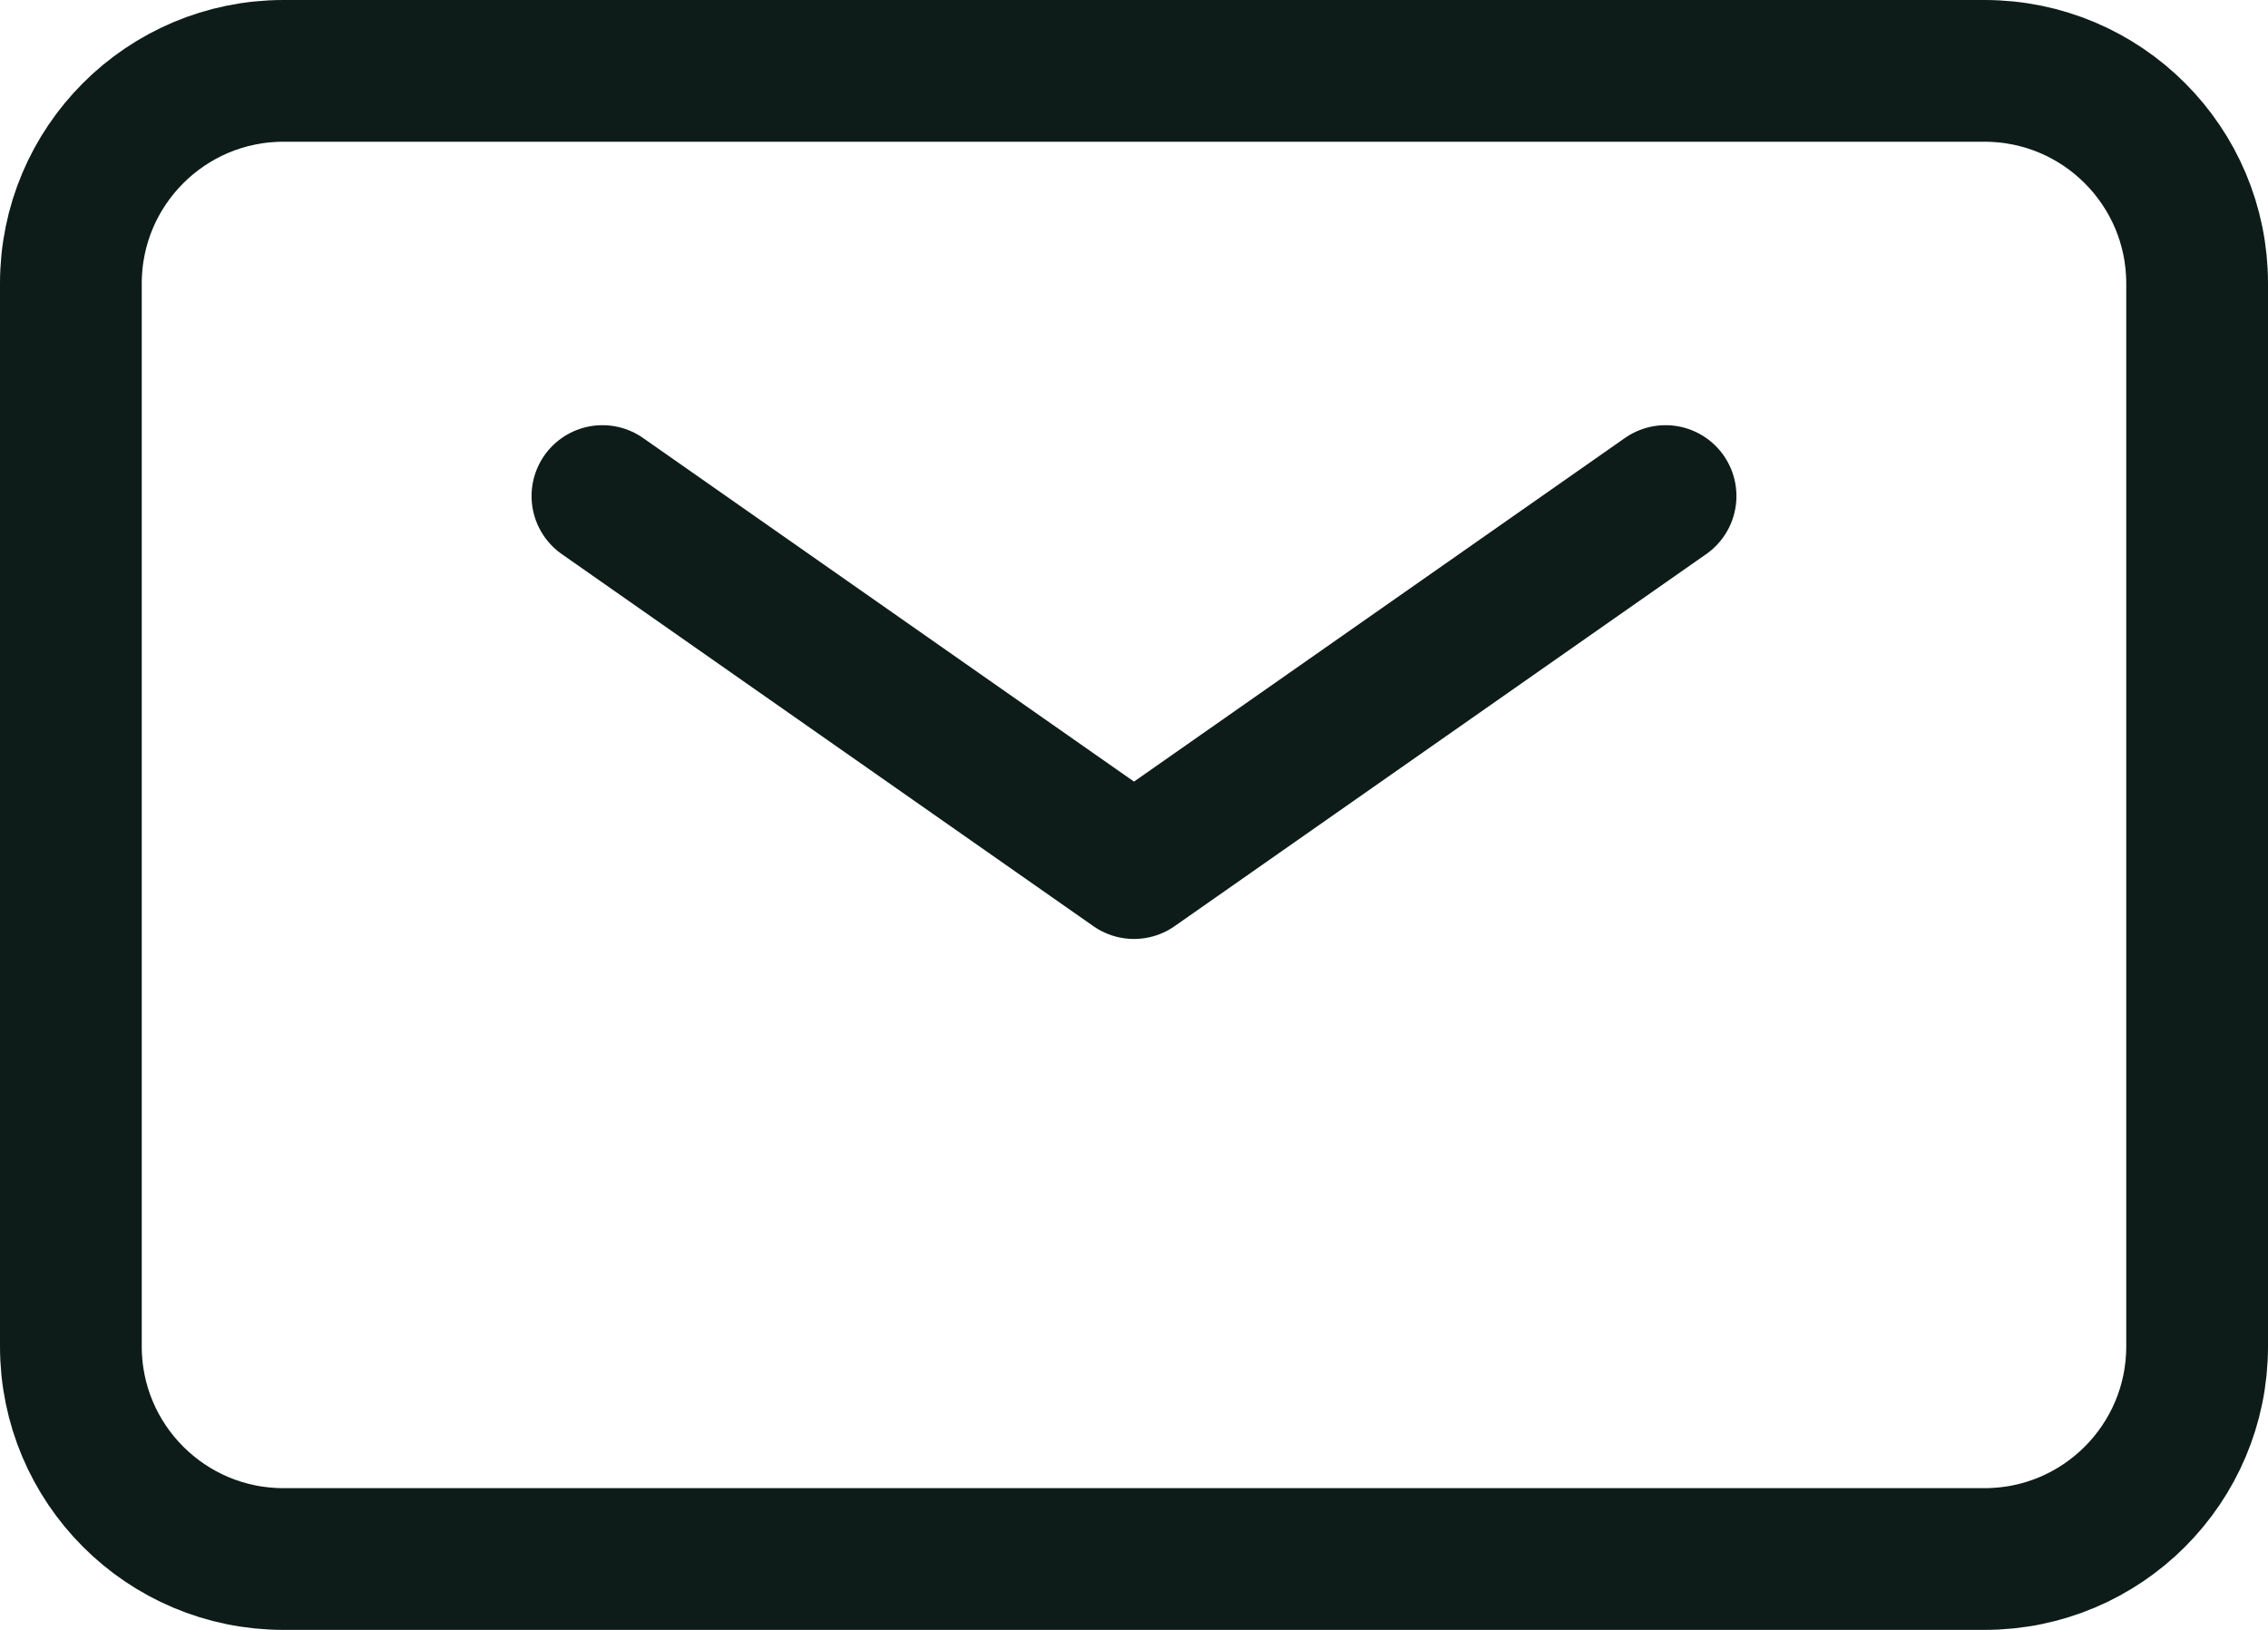
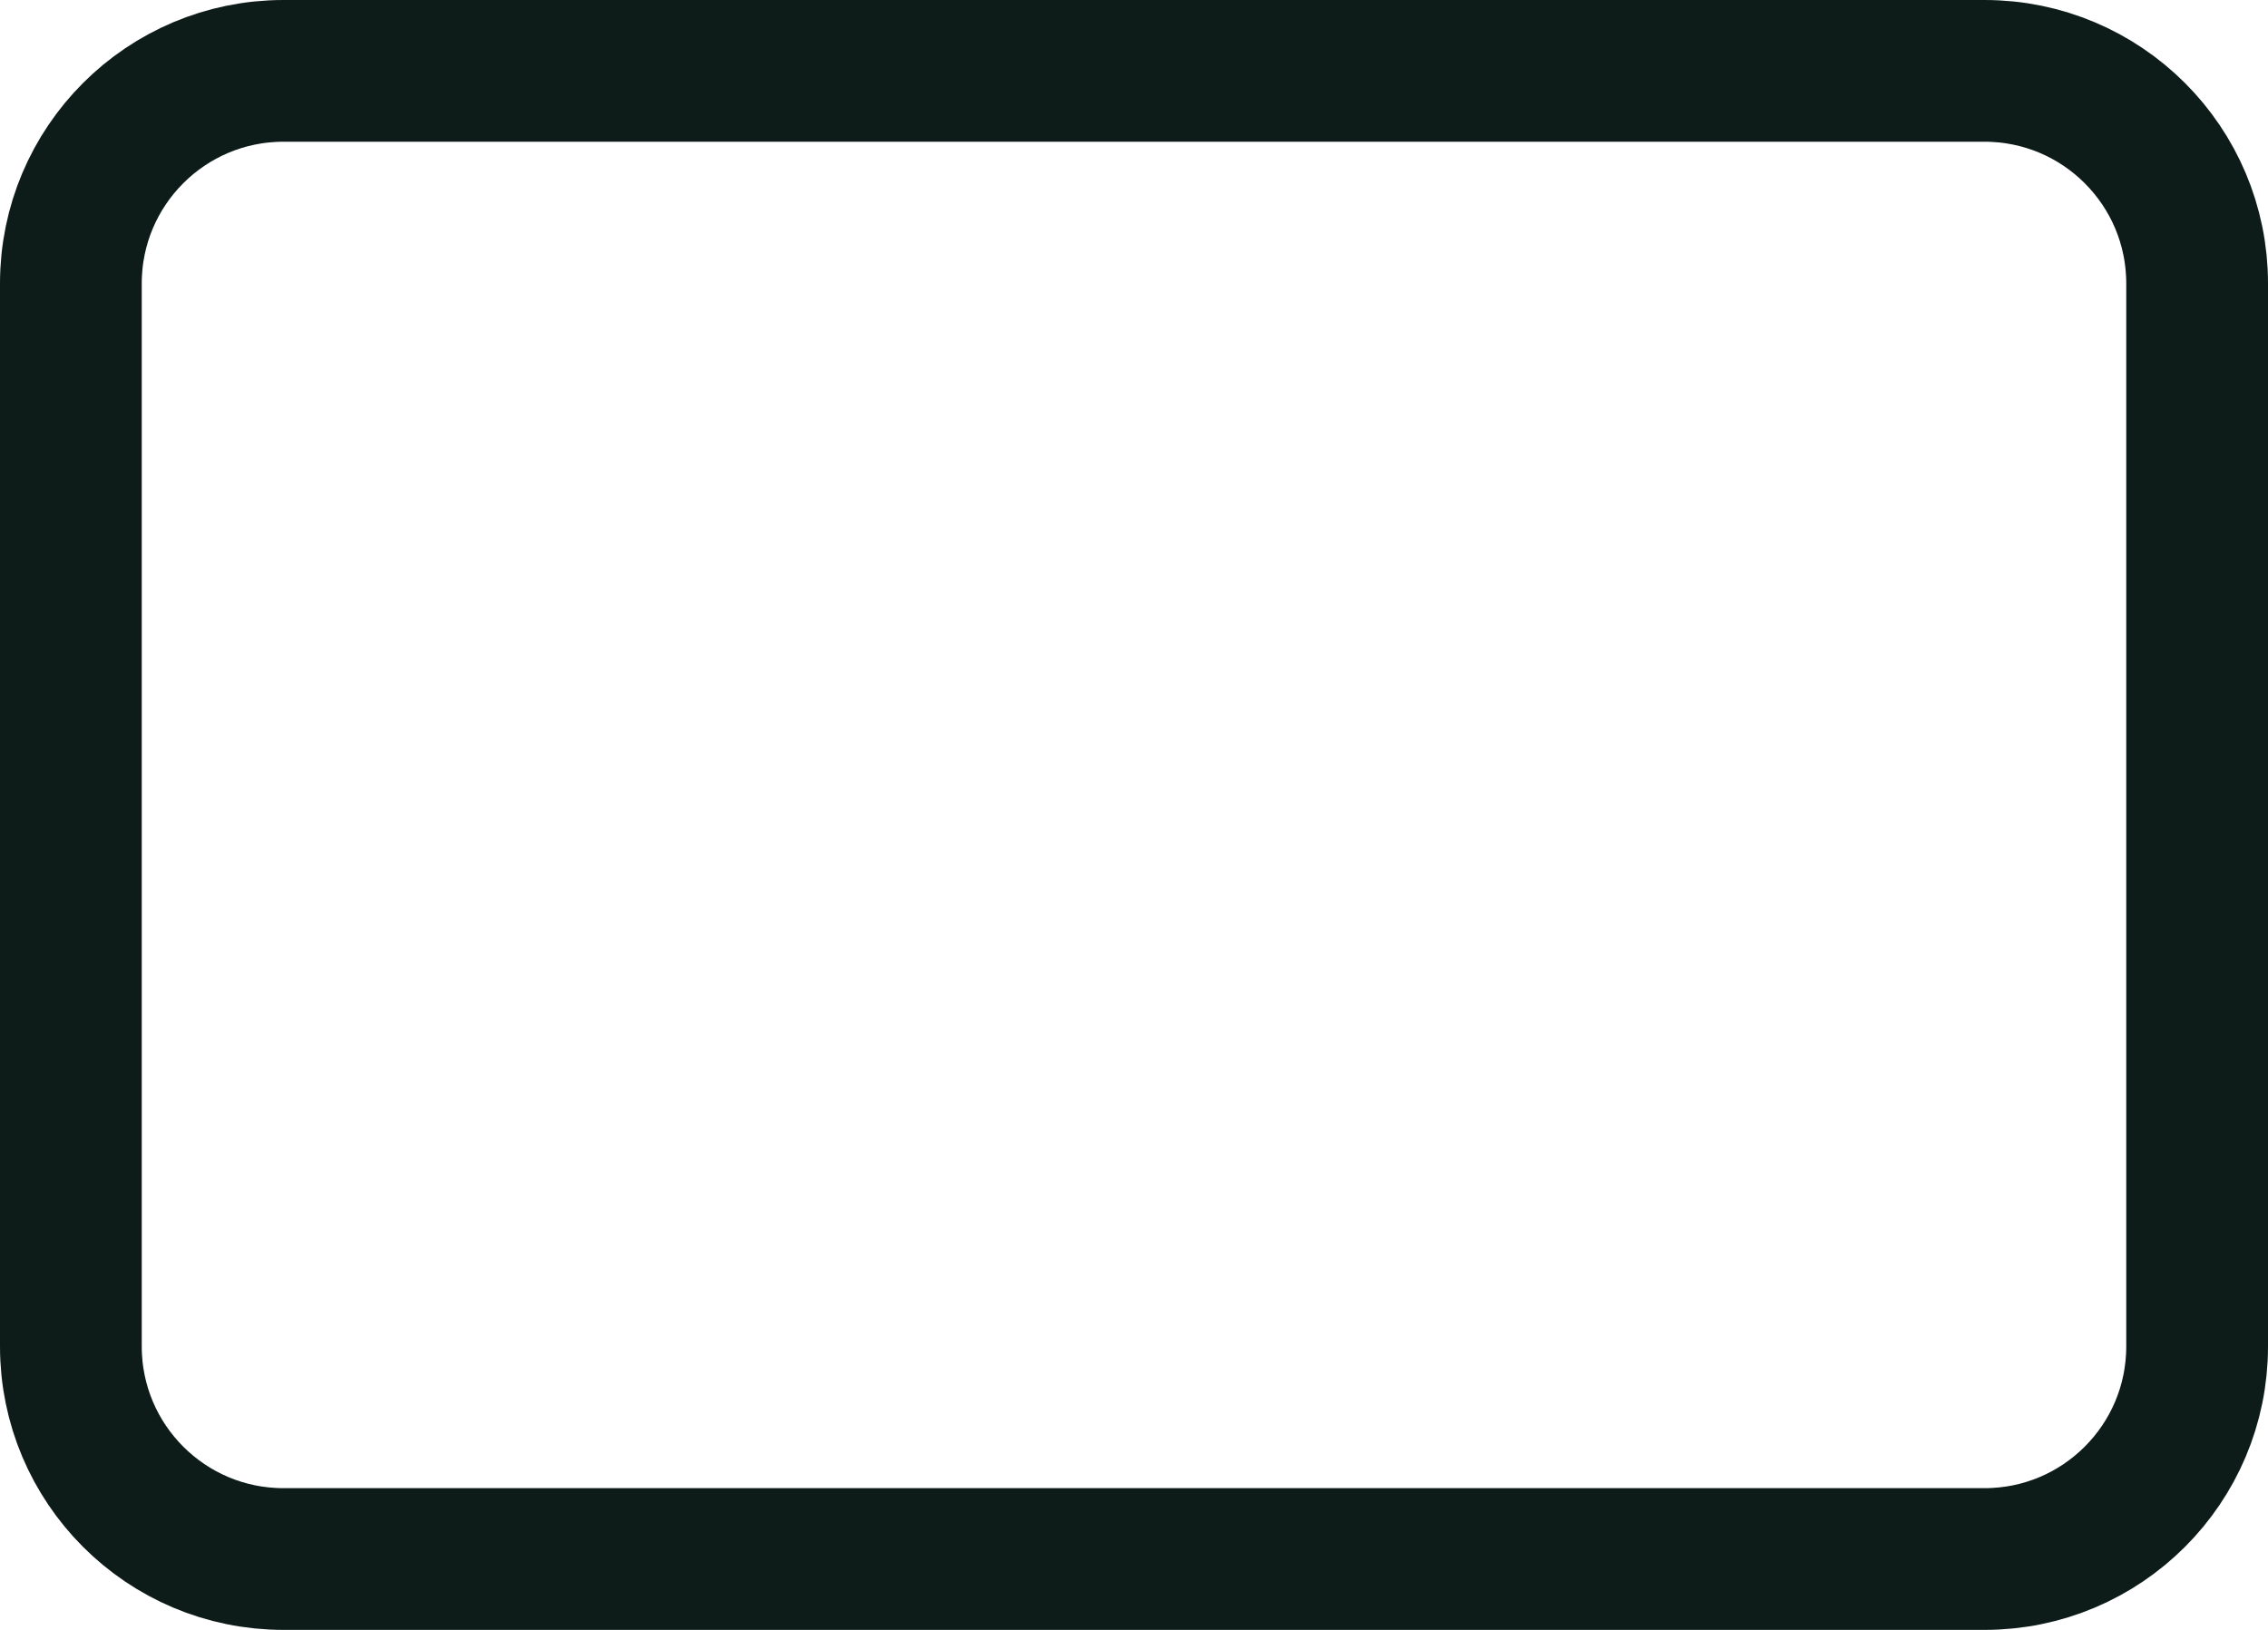
<svg xmlns="http://www.w3.org/2000/svg" width="32" height="23" viewBox="0 0 32 23" fill="none">
-   <path d="M8.5 7L16 12.25L23.5 7" stroke="#0D1C19" stroke-width="2" stroke-linecap="round" stroke-linejoin="round" />
  <path d="M1 19V4C1 2.343 2.343 1 4 1H28C29.657 1 31 2.343 31 4V19C31 20.657 29.657 22 28 22H4C2.343 22 1 20.657 1 19Z" stroke="#0D1C19" stroke-width="2" />
</svg>